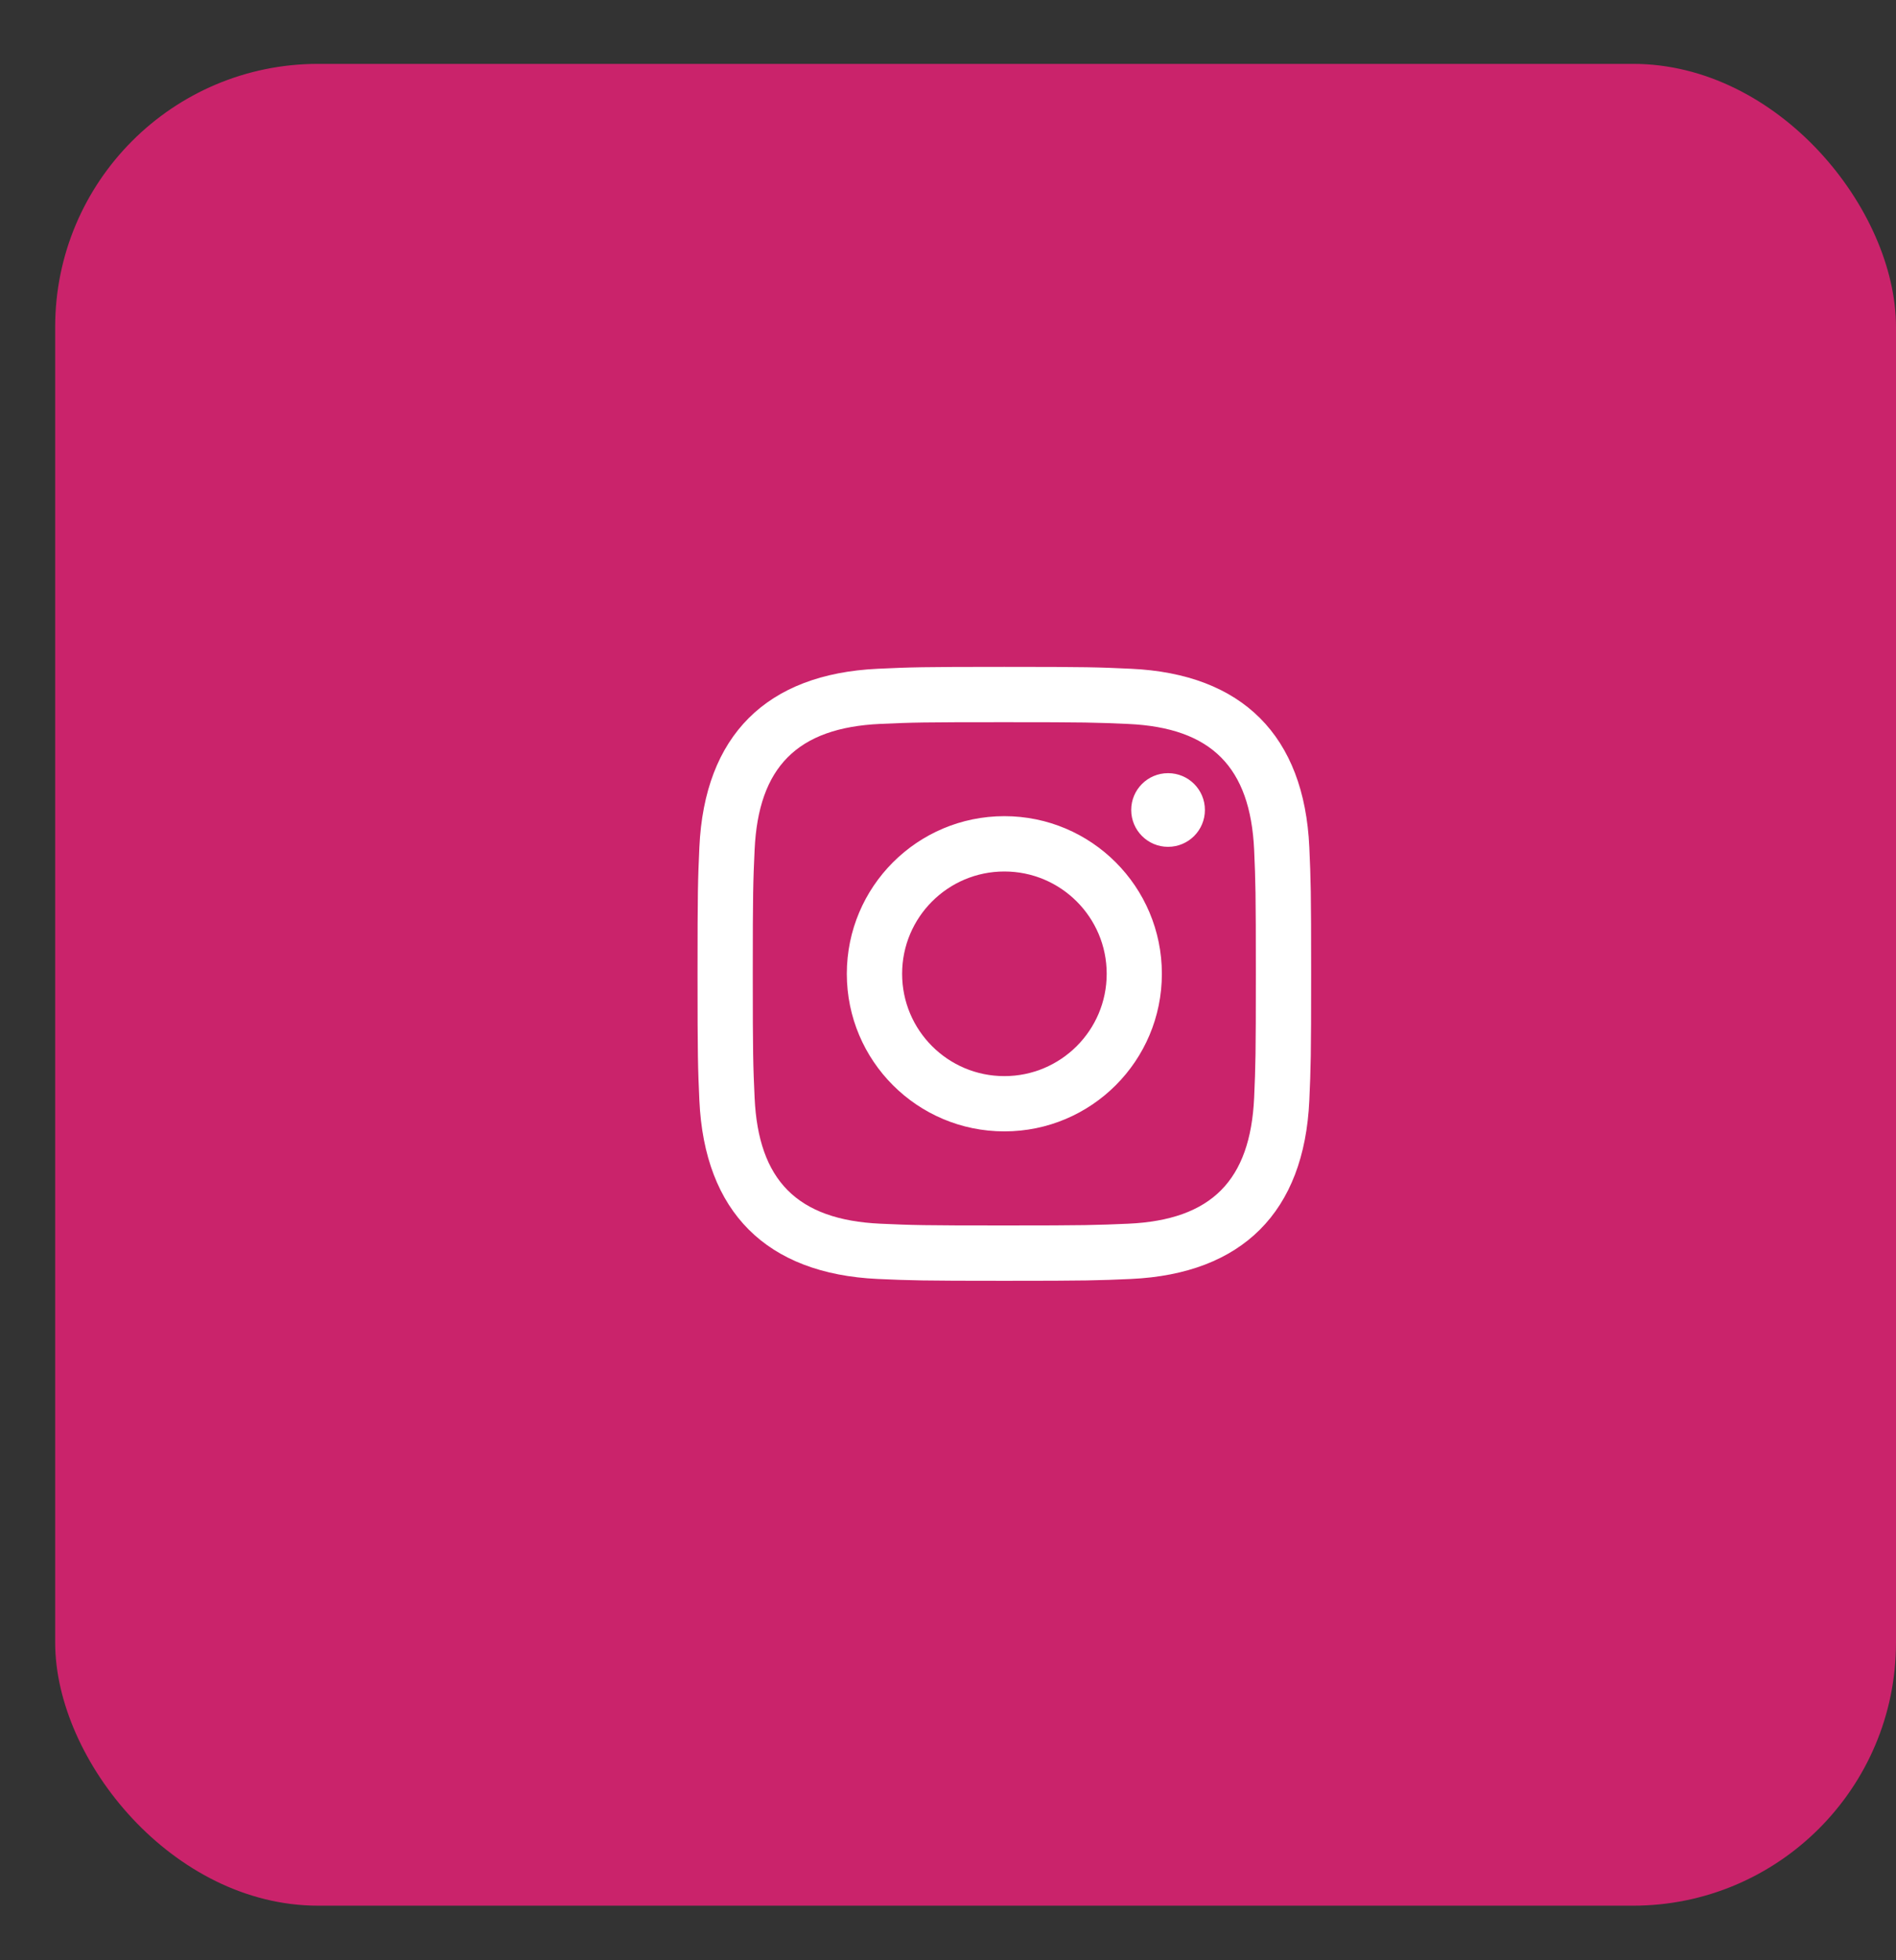
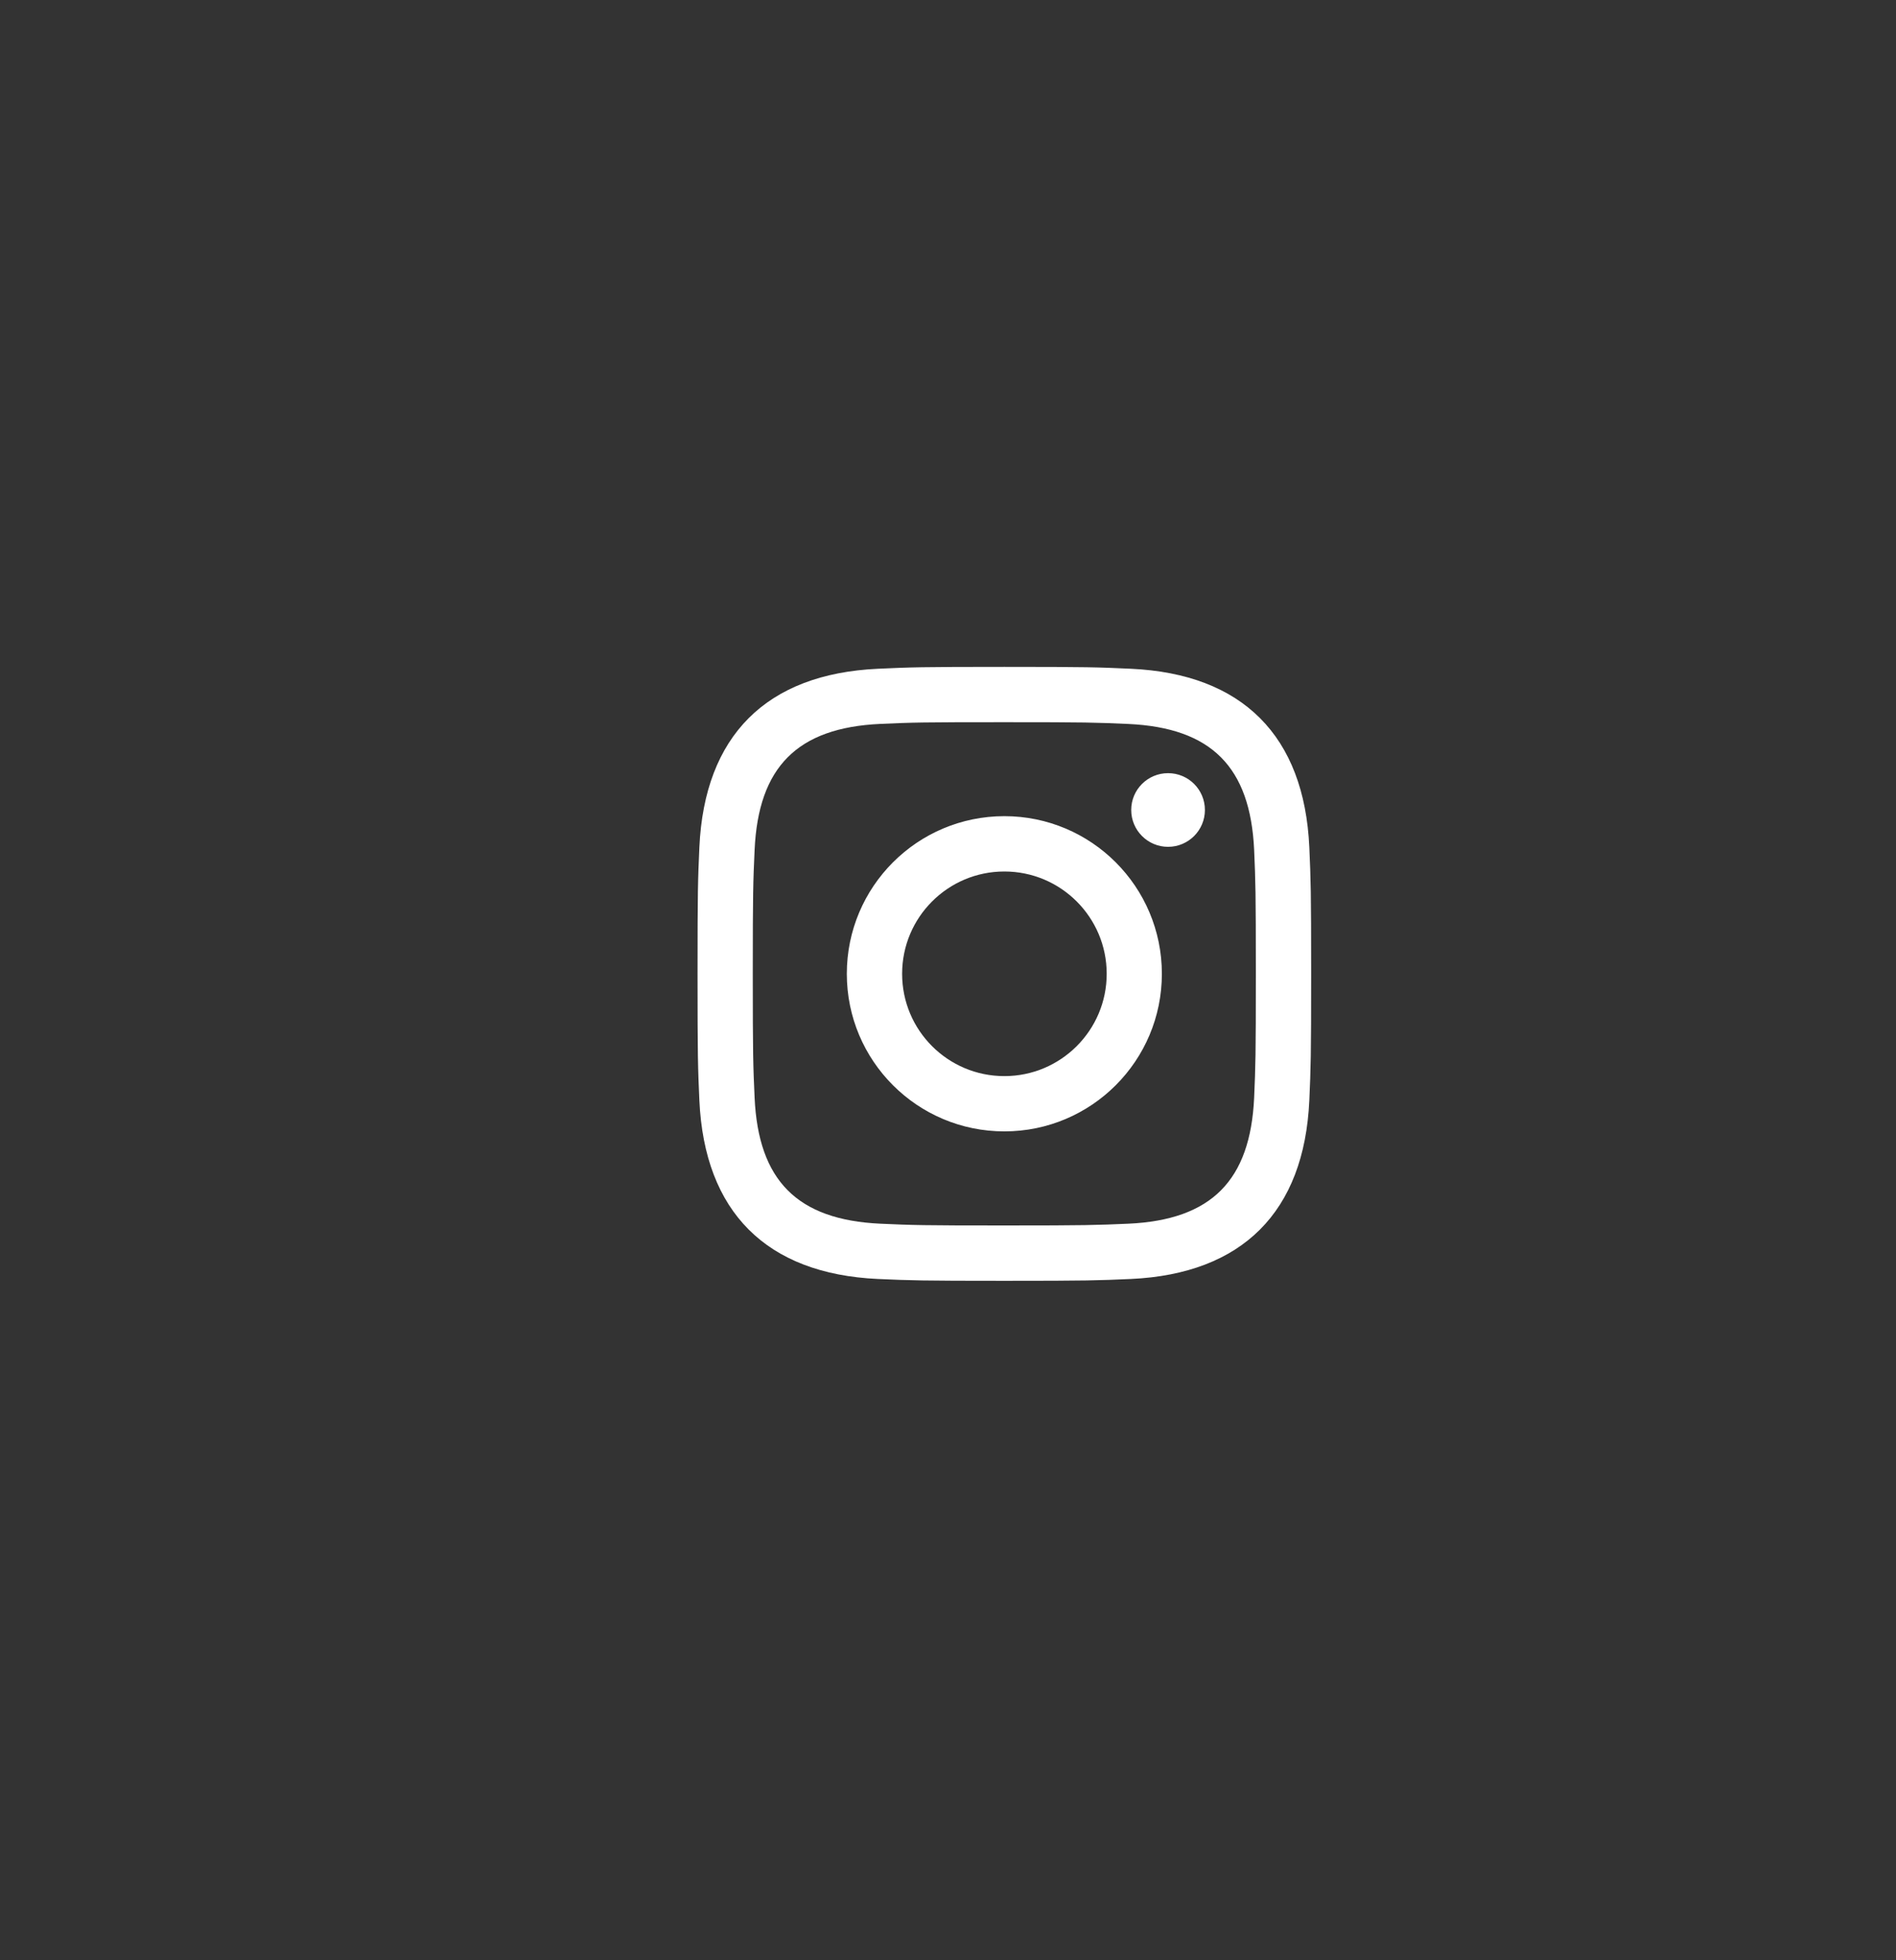
<svg xmlns="http://www.w3.org/2000/svg" width="30" height="31" viewBox="0 0 30 31" fill="none">
  <rect x="0" y="0" width="30" height="31" fill="#333333" stroke="none" />
-   <rect x="0.873" y="1.01" width="29.127" height="29.127" rx="4.161" fill="#CA236B" />
-   <path fill-rule="evenodd" clip-rule="evenodd" d="M15.891 10.546C14.573 10.546 14.408 10.552 13.89 10.576C12.126 10.657 11.147 11.635 11.066 13.399C11.043 13.917 11.037 14.082 11.037 15.4C11.037 16.719 11.043 16.884 11.066 17.402C11.147 19.165 12.126 20.145 13.89 20.226C14.408 20.249 14.573 20.255 15.891 20.255C17.21 20.255 17.375 20.249 17.894 20.226C19.654 20.145 20.637 19.167 20.717 17.402C20.74 16.884 20.746 16.719 20.746 15.4C20.746 14.082 20.74 13.917 20.717 13.399C20.637 11.637 19.658 10.656 17.894 10.576C17.375 10.552 17.21 10.546 15.891 10.546ZM15.891 11.421C17.188 11.421 17.341 11.426 17.853 11.449C19.17 11.509 19.783 12.133 19.844 13.439C19.866 13.951 19.871 14.104 19.871 15.4C19.871 16.696 19.866 16.85 19.844 17.361C19.783 18.666 19.171 19.292 17.853 19.352C17.341 19.374 17.188 19.38 15.891 19.38C14.595 19.38 14.441 19.375 13.93 19.352C12.611 19.291 12 18.665 11.94 17.361C11.917 16.85 11.911 16.696 11.911 15.4C11.911 14.104 11.917 13.95 11.94 13.439C12 12.132 12.613 11.508 13.93 11.448C14.441 11.425 14.595 11.421 15.891 11.421ZM13.399 15.4C13.399 14.023 14.515 12.907 15.892 12.907C17.268 12.907 18.384 14.023 18.384 15.4C18.384 16.777 17.268 17.892 15.892 17.892C14.515 17.892 13.399 16.777 13.399 15.4ZM15.892 17.018C14.998 17.018 14.274 16.294 14.274 15.4C14.274 14.507 14.998 13.782 15.892 13.782C16.785 13.782 17.511 14.506 17.511 15.4C17.511 16.294 16.785 17.018 15.892 17.018ZM17.899 12.809C17.899 12.487 18.16 12.227 18.482 12.227C18.804 12.227 19.065 12.487 19.065 12.809C19.065 13.131 18.804 13.392 18.482 13.392C18.16 13.392 17.899 13.131 17.899 12.809Z" fill="white" />
+   <path fill-rule="evenodd" clip-rule="evenodd" d="M15.891 10.546C14.573 10.546 14.408 10.552 13.89 10.576C12.126 10.657 11.147 11.635 11.066 13.399C11.043 13.917 11.037 14.082 11.037 15.4C11.037 16.719 11.043 16.884 11.066 17.402C11.147 19.165 12.126 20.145 13.89 20.226C14.408 20.249 14.573 20.255 15.891 20.255C17.21 20.255 17.375 20.249 17.894 20.226C19.654 20.145 20.637 19.167 20.717 17.402C20.74 16.884 20.746 16.719 20.746 15.4C20.746 14.082 20.74 13.917 20.717 13.399C20.637 11.637 19.658 10.656 17.894 10.576C17.375 10.552 17.21 10.546 15.891 10.546M15.891 11.421C17.188 11.421 17.341 11.426 17.853 11.449C19.17 11.509 19.783 12.133 19.844 13.439C19.866 13.951 19.871 14.104 19.871 15.4C19.871 16.696 19.866 16.85 19.844 17.361C19.783 18.666 19.171 19.292 17.853 19.352C17.341 19.374 17.188 19.38 15.891 19.38C14.595 19.38 14.441 19.375 13.93 19.352C12.611 19.291 12 18.665 11.94 17.361C11.917 16.85 11.911 16.696 11.911 15.4C11.911 14.104 11.917 13.95 11.94 13.439C12 12.132 12.613 11.508 13.93 11.448C14.441 11.425 14.595 11.421 15.891 11.421ZM13.399 15.4C13.399 14.023 14.515 12.907 15.892 12.907C17.268 12.907 18.384 14.023 18.384 15.4C18.384 16.777 17.268 17.892 15.892 17.892C14.515 17.892 13.399 16.777 13.399 15.4ZM15.892 17.018C14.998 17.018 14.274 16.294 14.274 15.4C14.274 14.507 14.998 13.782 15.892 13.782C16.785 13.782 17.511 14.506 17.511 15.4C17.511 16.294 16.785 17.018 15.892 17.018ZM17.899 12.809C17.899 12.487 18.16 12.227 18.482 12.227C18.804 12.227 19.065 12.487 19.065 12.809C19.065 13.131 18.804 13.392 18.482 13.392C18.16 13.392 17.899 13.131 17.899 12.809Z" fill="white" />
</svg>